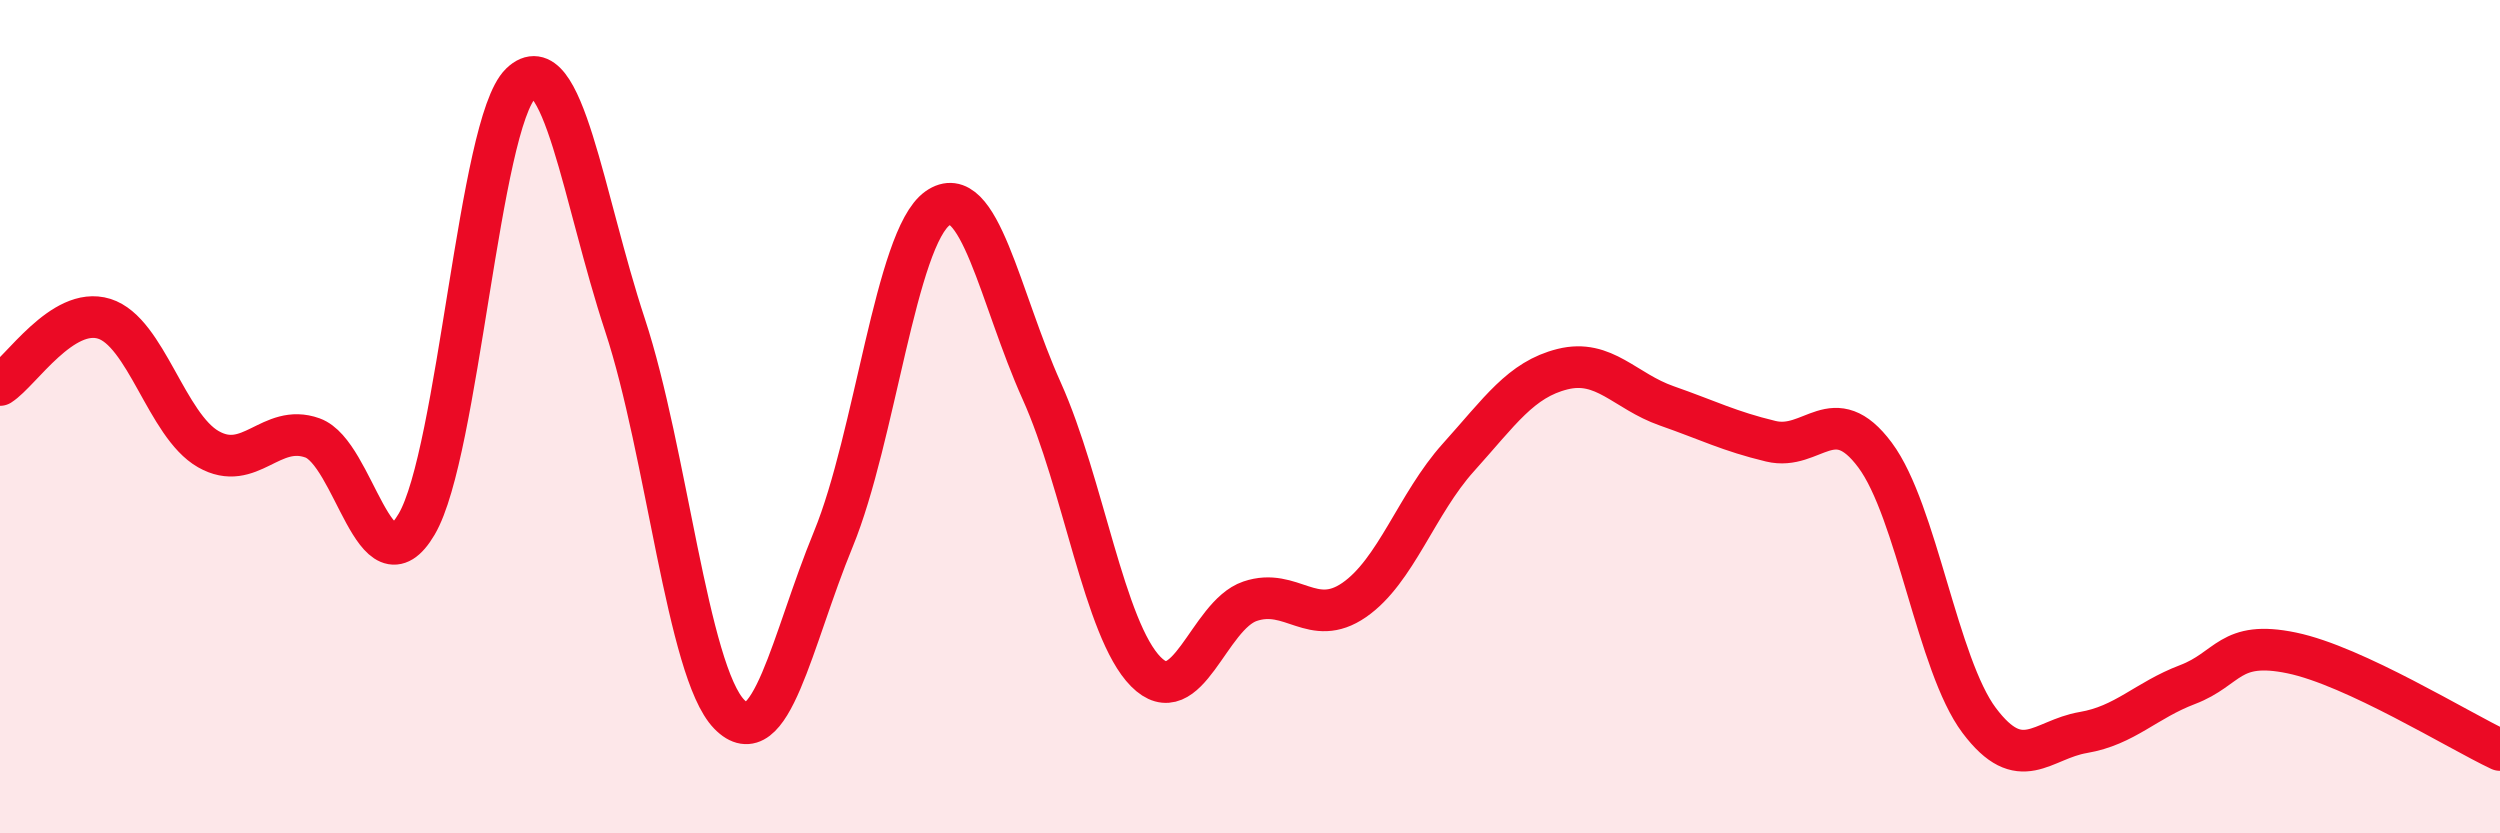
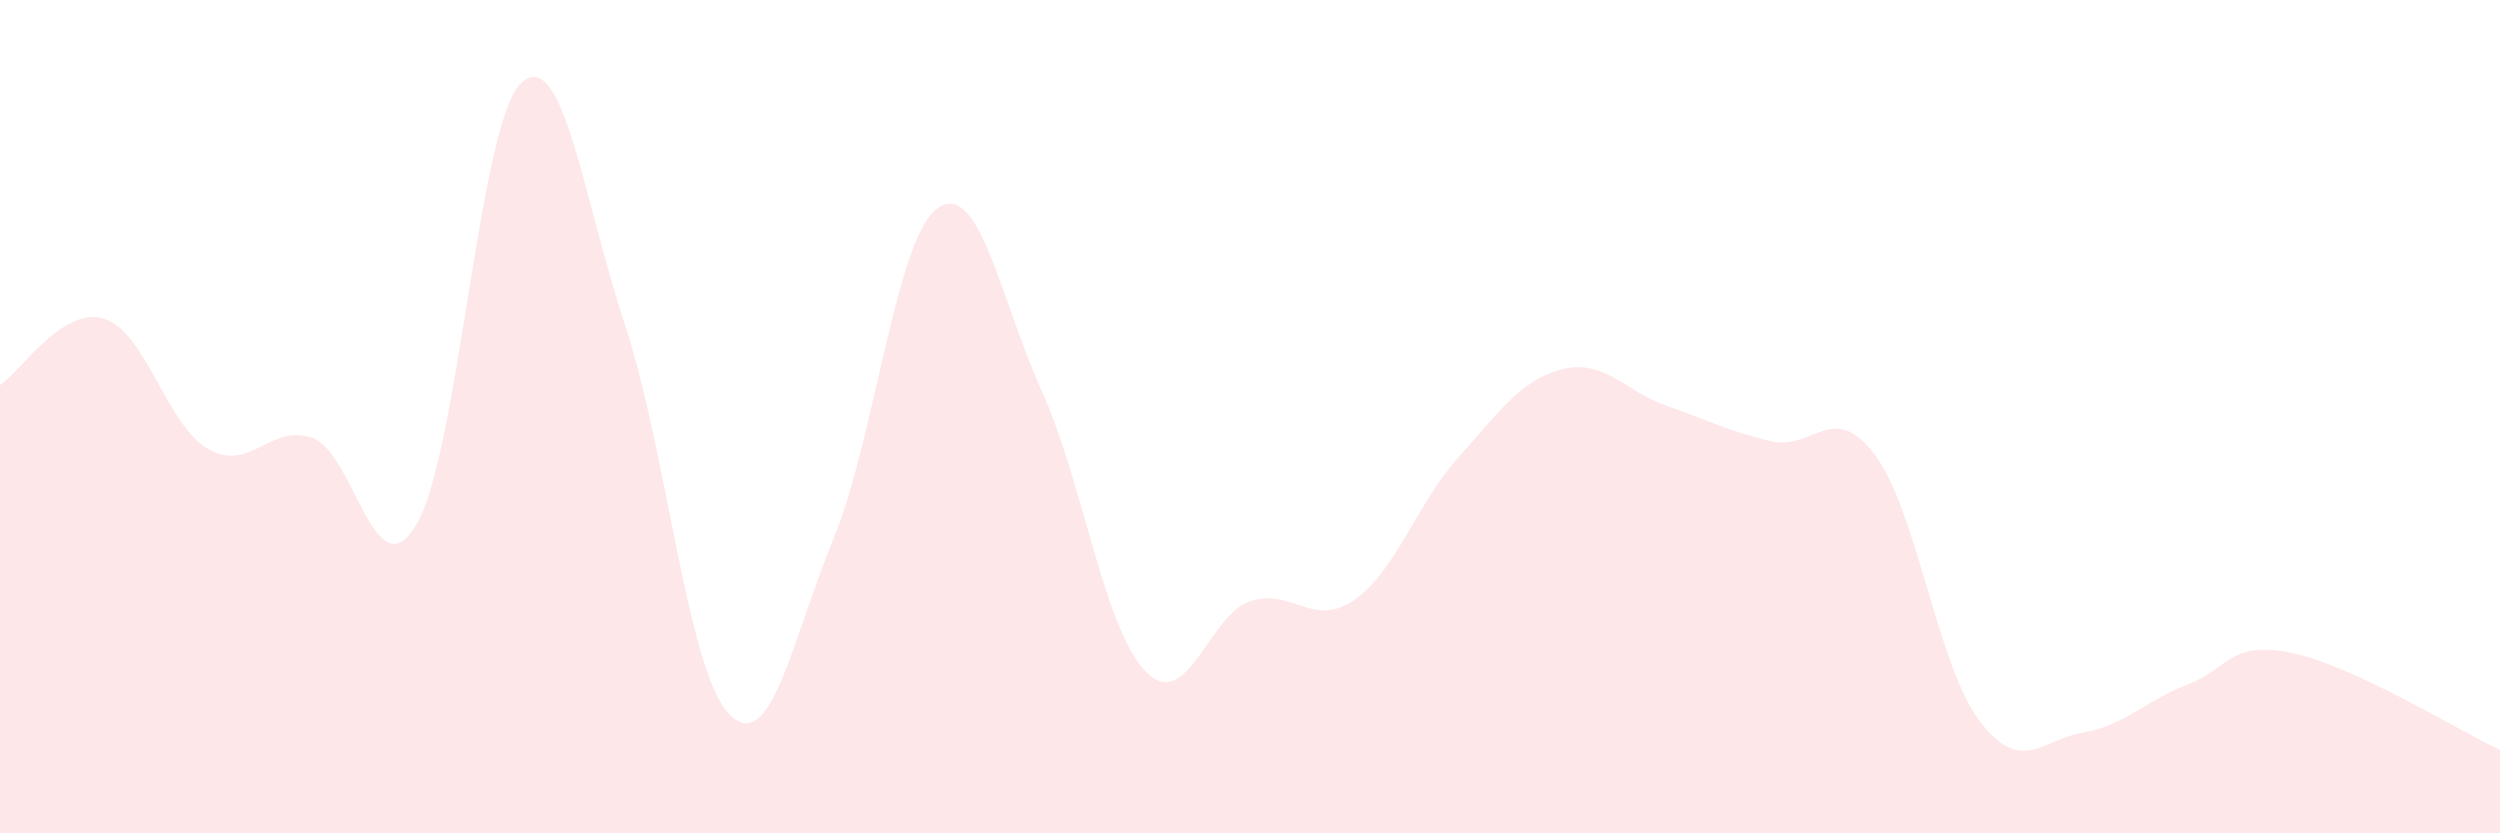
<svg xmlns="http://www.w3.org/2000/svg" width="60" height="20" viewBox="0 0 60 20">
  <path d="M 0,9.24 C 0.5,8.92 1.5,7.34 2.5,7.65 C 3.5,7.96 4,10.21 5,10.78 C 6,11.35 6.5,10.15 7.5,10.51 C 8.5,10.87 9,14.28 10,12.58 C 11,10.88 11.5,2.96 12.5,2 C 13.5,1.04 14,4.77 15,7.8 C 16,10.83 16.5,16.11 17.5,17.14 C 18.5,18.17 19,15.37 20,12.94 C 21,10.51 21.5,5.71 22.5,5 C 23.5,4.29 24,7.16 25,9.38 C 26,11.6 26.5,15.11 27.5,16.12 C 28.5,17.13 29,14.77 30,14.43 C 31,14.09 31.5,15.09 32.5,14.4 C 33.5,13.71 34,12.09 35,10.98 C 36,9.87 36.5,9.11 37.5,8.86 C 38.5,8.61 39,9.39 40,9.74 C 41,10.09 41.5,10.35 42.5,10.59 C 43.5,10.83 44,9.58 45,10.92 C 46,12.26 46.5,15.96 47.5,17.29 C 48.5,18.62 49,17.75 50,17.58 C 51,17.41 51.5,16.81 52.5,16.43 C 53.5,16.05 53.5,15.36 55,15.67 C 56.5,15.98 59,17.53 60,18L60 20L0 20Z" fill="#EB0A25" opacity="0.1" stroke-linecap="round" stroke-linejoin="round" />
-   <path d="M 0,9.24 C 0.5,8.92 1.5,7.34 2.5,7.65 C 3.5,7.96 4,10.21 5,10.78 C 6,11.35 6.5,10.15 7.5,10.51 C 8.5,10.87 9,14.28 10,12.58 C 11,10.88 11.5,2.96 12.5,2 C 13.5,1.04 14,4.77 15,7.8 C 16,10.83 16.5,16.11 17.5,17.14 C 18.5,18.17 19,15.37 20,12.94 C 21,10.51 21.5,5.71 22.5,5 C 23.5,4.29 24,7.16 25,9.38 C 26,11.6 26.5,15.11 27.5,16.12 C 28.5,17.13 29,14.77 30,14.43 C 31,14.09 31.5,15.09 32.5,14.4 C 33.5,13.71 34,12.09 35,10.98 C 36,9.87 36.5,9.11 37.5,8.86 C 38.5,8.61 39,9.39 40,9.74 C 41,10.09 41.5,10.35 42.5,10.59 C 43.5,10.83 44,9.58 45,10.92 C 46,12.26 46.5,15.96 47.5,17.29 C 48.5,18.62 49,17.75 50,17.58 C 51,17.41 51.5,16.81 52.5,16.43 C 53.5,16.05 53.5,15.36 55,15.67 C 56.5,15.98 59,17.53 60,18" stroke="#EB0A25" stroke-width="1" fill="none" stroke-linecap="round" stroke-linejoin="round" />
</svg>